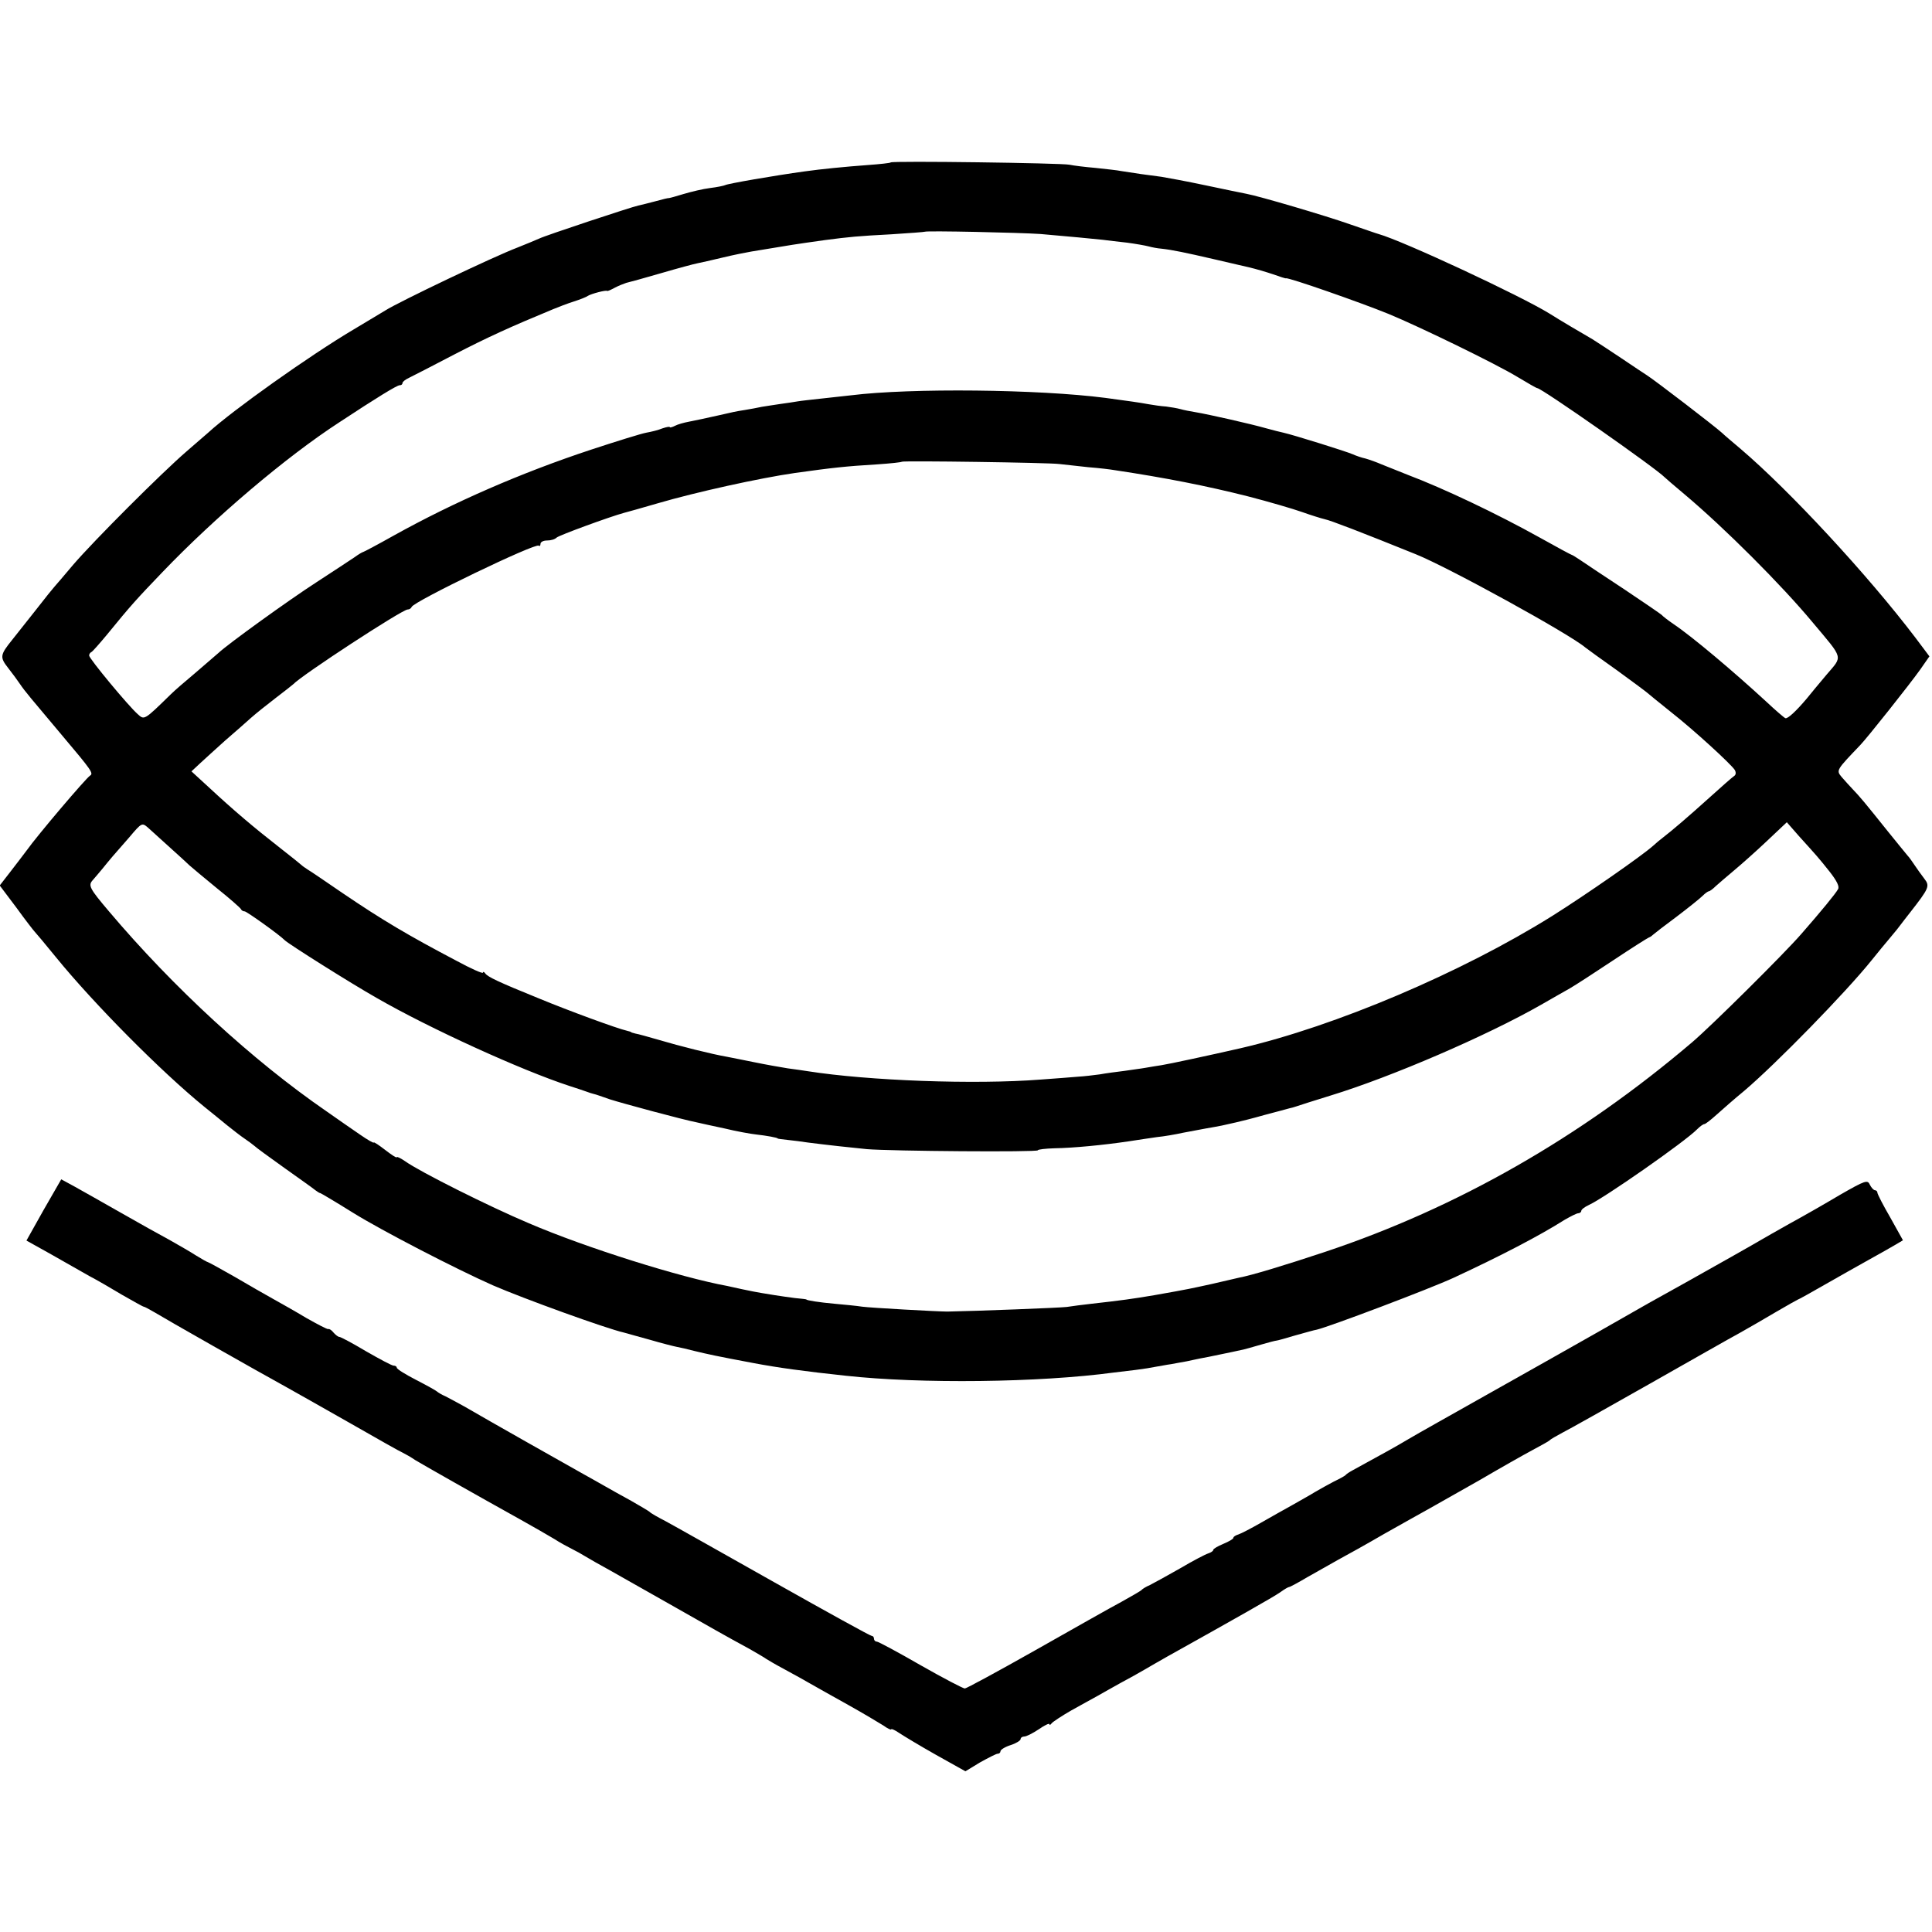
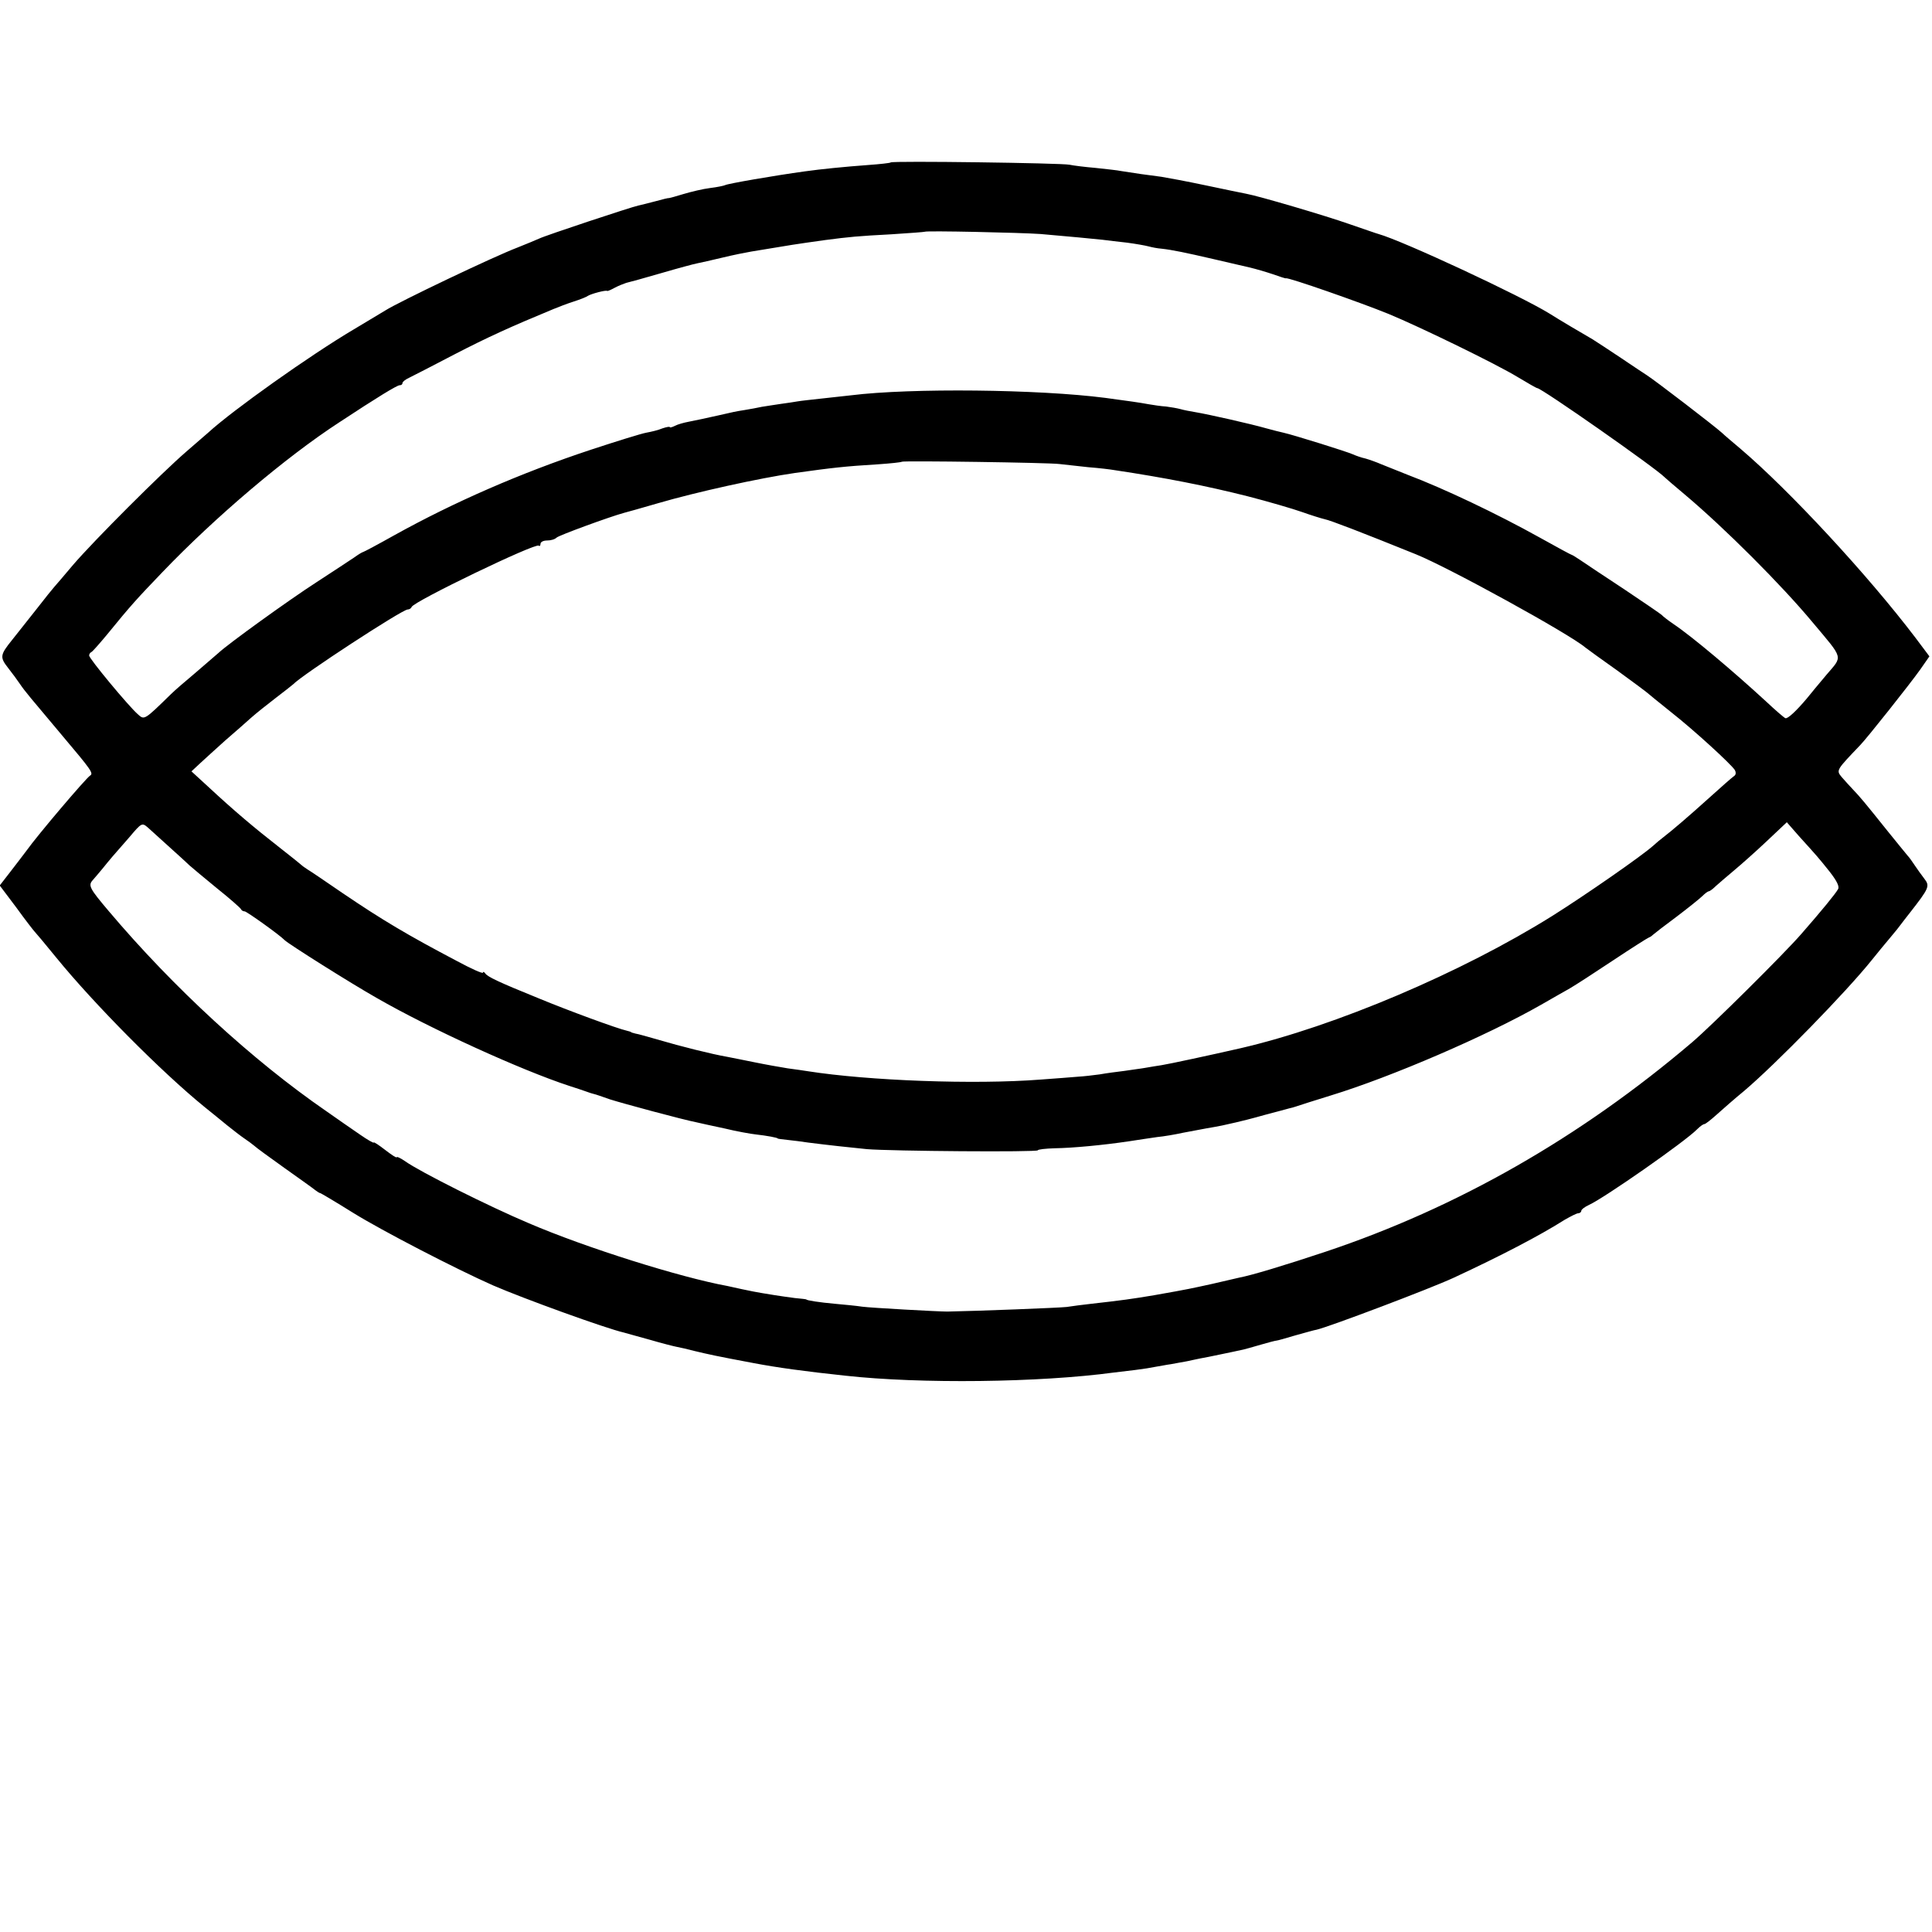
<svg xmlns="http://www.w3.org/2000/svg" version="1.0" width="672pt" height="672pt" viewBox="0 0 672 672" preserveAspectRatio="xMidYMid meet">
  <g transform="translate(0,672) scale(0.1,-0.1)" fill="#000000" stroke="none">
    <path d="M3098 6155 c-1 -2 -37 -6 -79 -9 -81 -6 -162 -14 -219 -22 -109 -15 -270 -43 -278 -48 -4 -2 -27 -7 -52 -10 -25 -3 -66 -13 -93 -21 -26 -8 -48 -14 -50 -14 -1 1 -22 -4 -47 -11 -25 -7 -52 -13 -60 -15 -24 -5 -323 -104 -345 -115 -11 -5 -45 -19 -75 -31 -82 -31 -413 -189 -460 -219 -8 -5 -58 -35 -110 -66 -152 -90 -421 -281 -506 -359 -6 -5 -40 -35 -75 -65 -87 -75 -322 -310 -395 -395 -32 -38 -61 -72 -64 -75 -3 -3 -34 -41 -68 -85 -35 -44 -71 -90 -80 -101 -42 -52 -43 -60 -14 -97 15 -19 34 -45 42 -57 17 -25 35 -46 146 -178 103 -122 110 -132 97 -140 -15 -10 -181 -205 -221 -261 -9 -12 -34 -45 -55 -72 l-38 -49 58 -77 c31 -43 60 -80 63 -83 3 -3 37 -43 75 -90 132 -162 366 -398 516 -520 24 -19 59 -48 80 -65 20 -16 47 -37 59 -45 12 -8 28 -20 34 -25 6 -6 54 -41 106 -78 52 -37 100 -71 107 -77 7 -5 14 -10 17 -10 2 0 54 -31 115 -69 100 -62 357 -195 486 -252 106 -46 393 -150 455 -164 8 -2 49 -14 90 -25 41 -12 84 -23 95 -25 11 -2 38 -8 60 -14 50 -12 77 -18 205 -42 84 -16 179 -29 320 -44 262 -29 676 -24 935 11 17 2 50 6 75 9 25 3 56 8 70 11 14 2 37 7 53 9 15 3 39 7 55 10 15 3 36 8 47 10 11 2 43 8 70 14 28 6 59 12 71 15 11 2 43 11 70 19 27 8 51 14 54 14 3 0 32 8 65 18 33 9 67 19 75 20 46 11 390 141 475 180 166 77 300 147 387 202 21 12 42 23 48 23 5 0 10 4 10 8 0 5 12 14 27 21 53 24 334 220 376 263 10 10 21 18 25 18 4 0 23 15 43 33 19 17 62 55 95 82 111 94 355 344 444 455 19 24 49 60 65 79 17 20 33 40 37 46 4 5 18 24 31 40 68 87 70 93 50 119 -10 13 -25 34 -33 46 -8 12 -19 28 -25 34 -5 6 -37 45 -70 86 -80 100 -96 119 -120 144 -11 12 -29 31 -39 43 -20 24 -19 24 65 112 24 25 171 210 208 262 l32 46 -48 64 c-167 220 -439 513 -608 657 -27 23 -57 48 -65 56 -25 23 -235 184 -262 201 -9 6 -49 32 -90 60 -40 27 -85 56 -99 65 -14 8 -48 28 -75 44 -27 16 -60 36 -74 45 -102 63 -510 253 -595 277 -5 1 -50 17 -100 34 -85 30 -316 98 -360 106 -11 2 -74 15 -140 29 -66 14 -136 27 -155 30 -41 5 -104 14 -140 20 -14 3 -54 7 -90 11 -36 3 -76 8 -90 11 -28 6 -616 14 -622 8z m522 -249 c105 -9 176 -16 215 -20 17 -2 55 -7 85 -10 30 -4 64 -10 75 -13 11 -3 31 -7 45 -8 37 -4 85 -14 180 -36 47 -11 103 -24 125 -29 22 -5 59 -16 83 -24 23 -8 43 -15 45 -14 7 4 259 -84 357 -124 109 -45 374 -174 448 -219 35 -21 66 -39 69 -39 15 0 412 -278 443 -310 3 -3 34 -30 70 -60 138 -116 337 -315 445 -445 109 -130 105 -115 48 -182 -26 -31 -57 -68 -68 -82 -37 -44 -67 -72 -75 -69 -5 2 -35 28 -67 58 -113 104 -256 225 -323 270 -19 13 -37 27 -40 31 -3 3 -61 43 -130 89 -69 45 -137 91 -152 101 -15 10 -29 19 -31 19 -2 0 -52 27 -111 60 -149 83 -334 171 -461 219 -33 13 -73 29 -90 36 -16 7 -41 16 -55 20 -14 3 -34 10 -45 15 -20 9 -205 67 -241 75 -10 2 -37 9 -59 15 -56 16 -203 49 -245 56 -19 3 -44 8 -54 11 -11 3 -34 7 -50 9 -17 1 -44 5 -61 8 -32 6 -69 11 -150 22 -232 30 -676 35 -885 9 -19 -2 -64 -7 -100 -11 -36 -4 -74 -8 -85 -10 -11 -2 -38 -6 -60 -9 -22 -3 -51 -8 -65 -10 -14 -3 -40 -8 -59 -11 -32 -5 -41 -7 -93 -19 -48 -11 -74 -16 -103 -22 -16 -3 -38 -9 -47 -14 -10 -5 -18 -7 -18 -5 0 3 -11 1 -26 -4 -14 -6 -39 -12 -56 -15 -17 -3 -104 -30 -192 -59 -245 -81 -478 -183 -685 -298 -57 -32 -106 -58 -108 -58 -2 0 -16 -8 -31 -19 -15 -10 -74 -49 -131 -86 -99 -64 -308 -215 -341 -246 -9 -8 -45 -39 -80 -69 -36 -30 -74 -63 -86 -75 -93 -91 -92 -90 -115 -69 -32 28 -169 193 -169 204 0 4 3 10 8 12 4 2 27 28 52 58 88 108 106 127 195 220 183 191 429 400 615 521 132 87 201 129 210 129 6 0 10 3 10 8 0 4 10 12 23 18 12 6 83 42 157 81 116 60 195 96 345 158 17 7 48 19 70 26 22 7 45 16 50 20 11 7 63 21 67 17 2 -1 13 4 26 11 13 7 31 14 40 17 9 2 64 17 122 34 58 17 114 32 125 34 11 2 50 11 88 20 37 9 82 18 100 21 151 25 143 24 257 40 84 11 115 14 230 20 63 4 116 8 117 9 5 4 331 -3 403 -8z m65 -800 c17 -2 62 -7 100 -11 39 -3 79 -8 90 -10 180 -27 321 -55 464 -91 74 -19 159 -44 190 -55 31 -11 66 -22 79 -25 20 -4 129 -46 317 -122 114 -46 534 -277 589 -324 6 -5 56 -41 111 -80 55 -40 102 -75 105 -78 3 -3 39 -32 80 -65 84 -66 210 -182 224 -203 5 -9 4 -17 -2 -21 -5 -3 -45 -38 -88 -77 -72 -65 -127 -112 -162 -139 -7 -5 -21 -17 -31 -26 -40 -36 -236 -172 -352 -245 -315 -197 -755 -384 -1084 -460 -105 -24 -249 -55 -275 -59 -14 -2 -38 -6 -55 -9 -16 -3 -50 -7 -75 -11 -25 -3 -63 -8 -85 -12 -22 -3 -56 -7 -75 -8 -19 -2 -78 -6 -130 -10 -230 -18 -600 -4 -810 29 -14 2 -45 7 -70 10 -25 4 -76 13 -115 21 -38 8 -81 16 -95 19 -53 9 -168 38 -235 58 -38 11 -77 22 -85 23 -8 2 -15 4 -15 5 0 1 -7 3 -15 5 -32 7 -201 69 -305 112 -143 58 -178 75 -187 87 -4 6 -8 7 -8 3 0 -5 -42 14 -92 41 -169 89 -257 141 -397 236 -57 39 -111 76 -120 81 -9 6 -18 12 -21 15 -3 3 -39 32 -80 64 -86 67 -158 128 -243 207 l-61 56 30 28 c16 15 55 50 87 79 33 28 73 64 90 79 18 16 57 47 87 70 30 23 57 44 60 47 30 32 379 260 398 260 6 0 12 4 14 9 7 19 432 224 442 213 3 -3 6 0 6 6 0 7 10 12 23 12 13 0 27 4 33 10 8 8 186 73 234 86 8 2 62 17 120 34 130 38 351 87 476 105 130 18 172 23 288 30 44 3 81 7 83 9 5 4 511 -3 548 -8z m-3096 -1332 c30 -27 62 -56 70 -64 9 -8 52 -44 96 -80 44 -35 81 -68 83 -72 2 -5 8 -8 13 -8 7 0 123 -83 139 -100 11 -12 230 -150 320 -201 184 -106 502 -251 670 -306 25 -8 52 -17 60 -20 8 -3 20 -7 25 -8 6 -1 31 -10 57 -19 44 -14 251 -70 302 -80 11 -3 55 -12 96 -21 41 -10 91 -19 110 -21 36 -4 75 -11 75 -14 0 -1 16 -3 35 -5 19 -2 51 -6 70 -9 62 -8 153 -18 205 -23 83 -7 595 -11 595 -4 0 3 26 6 58 7 65 1 169 11 257 24 33 5 78 12 100 15 22 2 63 9 90 15 28 5 64 12 80 15 17 3 41 7 55 10 14 3 36 8 49 11 14 3 58 14 100 26 41 11 80 21 86 23 5 1 17 4 25 7 8 3 62 20 120 38 209 64 541 207 730 315 36 21 81 46 100 57 19 11 87 55 150 97 63 42 120 78 125 80 6 2 12 7 15 10 3 3 39 31 81 62 41 31 82 64 91 73 9 9 19 16 22 16 3 0 14 8 24 18 10 9 38 33 63 54 24 20 76 66 114 102 l70 66 42 -48 c66 -73 67 -74 107 -124 25 -32 35 -52 29 -61 -8 -15 -58 -76 -128 -156 -59 -68 -311 -318 -379 -376 -390 -332 -818 -576 -1276 -729 -141 -47 -257 -82 -300 -90 -14 -3 -56 -13 -95 -22 -74 -16 -75 -17 -200 -39 -77 -13 -113 -18 -220 -30 -27 -3 -66 -8 -85 -11 -26 -3 -308 -14 -415 -16 -32 0 -267 13 -296 17 -19 3 -61 7 -94 10 -56 5 -100 12 -100 15 0 1 -18 3 -40 5 -21 3 -53 7 -70 10 -70 11 -91 16 -115 21 -14 3 -36 8 -50 11 -164 30 -492 133 -690 218 -140 59 -381 180 -431 216 -16 11 -29 17 -29 14 0 -4 -18 8 -40 25 -22 17 -40 29 -40 26 0 -3 -21 9 -47 27 -27 18 -79 55 -118 82 -257 177 -532 430 -756 695 -67 79 -73 90 -57 108 8 9 24 28 34 40 25 31 40 49 94 110 43 51 44 51 65 33 11 -10 44 -40 74 -67z" />
-     <path d="M152 2512 l-60 -107 86 -48 c48 -27 107 -61 132 -75 25 -13 77 -43 115 -66 39 -22 72 -41 75 -41 3 0 21 -10 40 -21 34 -21 349 -200 460 -261 30 -17 130 -73 221 -125 91 -52 172 -98 180 -101 8 -4 28 -15 44 -26 30 -18 215 -123 368 -208 43 -24 95 -54 115 -66 20 -13 48 -28 62 -35 14 -7 34 -18 45 -25 11 -7 52 -30 90 -51 39 -22 131 -74 205 -116 139 -79 195 -111 278 -156 26 -15 52 -30 57 -34 6 -4 35 -21 65 -37 30 -16 71 -39 90 -50 19 -11 78 -44 130 -73 52 -29 107 -62 123 -72 15 -11 27 -16 27 -13 0 3 12 -2 28 -13 15 -10 73 -45 128 -76 l102 -57 51 31 c29 16 56 30 61 30 6 0 10 4 10 9 0 5 16 15 35 21 19 6 35 16 35 21 0 5 6 9 13 9 7 0 29 11 50 25 20 14 37 22 37 18 0 -4 4 -3 8 3 4 5 34 25 67 44 33 18 75 42 94 52 19 11 55 31 80 45 25 13 62 34 81 45 19 11 55 32 80 46 233 130 369 207 392 223 15 11 29 19 32 19 3 0 31 15 63 34 32 18 81 46 108 61 28 15 100 55 160 90 61 34 131 74 157 88 25 14 104 59 175 99 70 41 153 88 183 104 30 16 57 31 60 34 3 4 23 15 45 27 22 11 157 87 300 168 143 81 285 162 315 178 30 17 88 50 128 74 41 24 75 43 76 43 2 0 43 23 92 51 49 28 118 67 154 87 36 20 77 43 92 52 l27 16 -44 79 c-25 43 -45 82 -45 87 0 4 -4 8 -8 8 -5 0 -13 9 -18 19 -8 18 -15 16 -104 -35 -52 -31 -131 -76 -175 -100 -44 -25 -87 -49 -95 -54 -18 -11 -179 -102 -265 -150 -112 -62 -130 -72 -310 -175 -99 -56 -274 -155 -390 -220 -115 -65 -235 -132 -265 -150 -47 -28 -89 -51 -195 -109 -11 -6 -22 -13 -25 -17 -3 -3 -21 -13 -40 -22 -19 -10 -48 -26 -65 -36 -16 -10 -52 -30 -80 -46 -27 -15 -77 -43 -110 -62 -33 -19 -68 -37 -77 -40 -10 -3 -18 -8 -18 -12 0 -4 -16 -13 -35 -21 -19 -8 -35 -17 -35 -21 0 -4 -8 -9 -17 -12 -10 -3 -54 -26 -98 -52 -44 -25 -91 -51 -105 -58 -14 -6 -27 -14 -30 -18 -3 -3 -34 -21 -70 -41 -36 -19 -170 -95 -299 -168 -129 -73 -240 -133 -245 -133 -6 0 -75 36 -154 81 -78 45 -147 82 -152 82 -6 0 -10 5 -10 10 0 6 -4 10 -8 10 -5 0 -157 84 -338 186 -181 102 -351 198 -379 213 -27 14 -52 28 -55 32 -3 3 -32 20 -65 39 -33 18 -76 42 -95 53 -19 11 -55 31 -80 45 -43 24 -321 181 -405 230 -22 12 -51 28 -65 35 -14 6 -27 14 -30 17 -3 3 -35 21 -72 40 -37 19 -68 38 -68 43 0 4 -5 7 -11 7 -6 0 -49 23 -96 50 -47 28 -88 50 -93 50 -4 0 -13 7 -20 15 -6 8 -15 14 -18 12 -4 -1 -38 17 -77 39 -38 23 -90 52 -115 66 -25 14 -85 48 -134 77 -49 28 -91 51 -93 51 -2 0 -20 10 -41 23 -20 13 -62 37 -92 54 -30 16 -107 59 -170 95 -63 36 -136 77 -161 91 l-46 25 -61 -106z" />
  </g>
</svg>